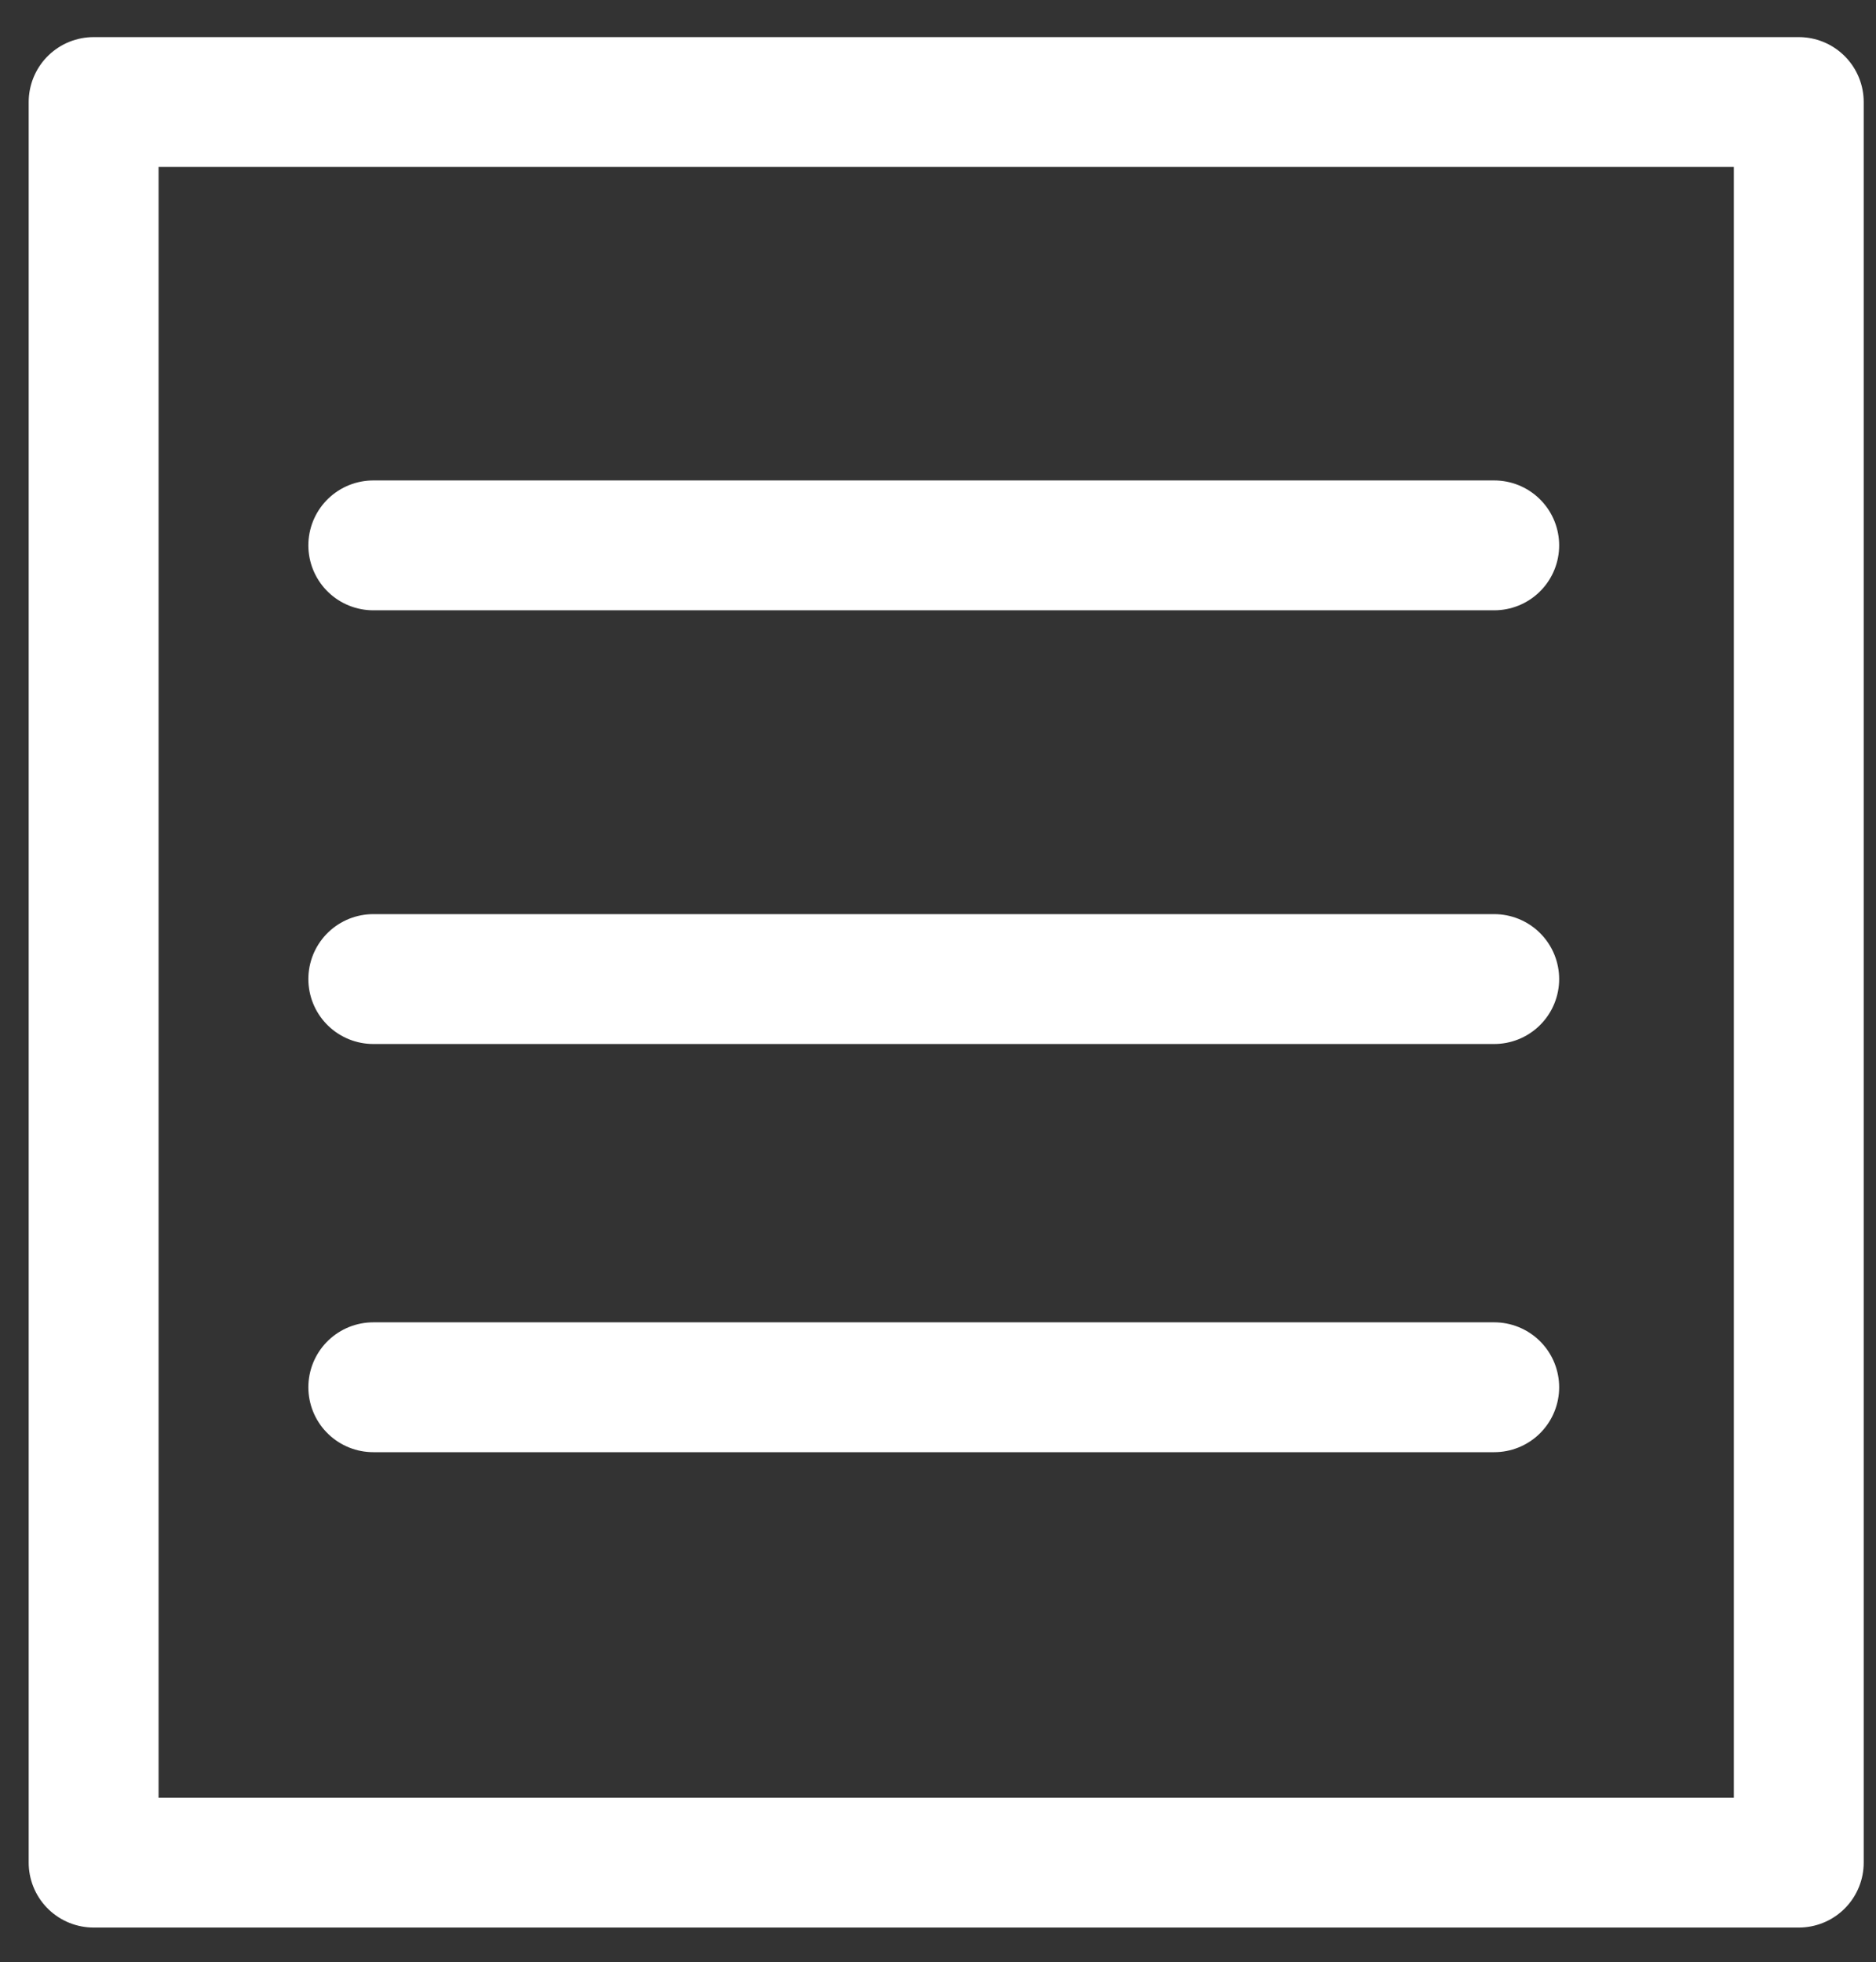
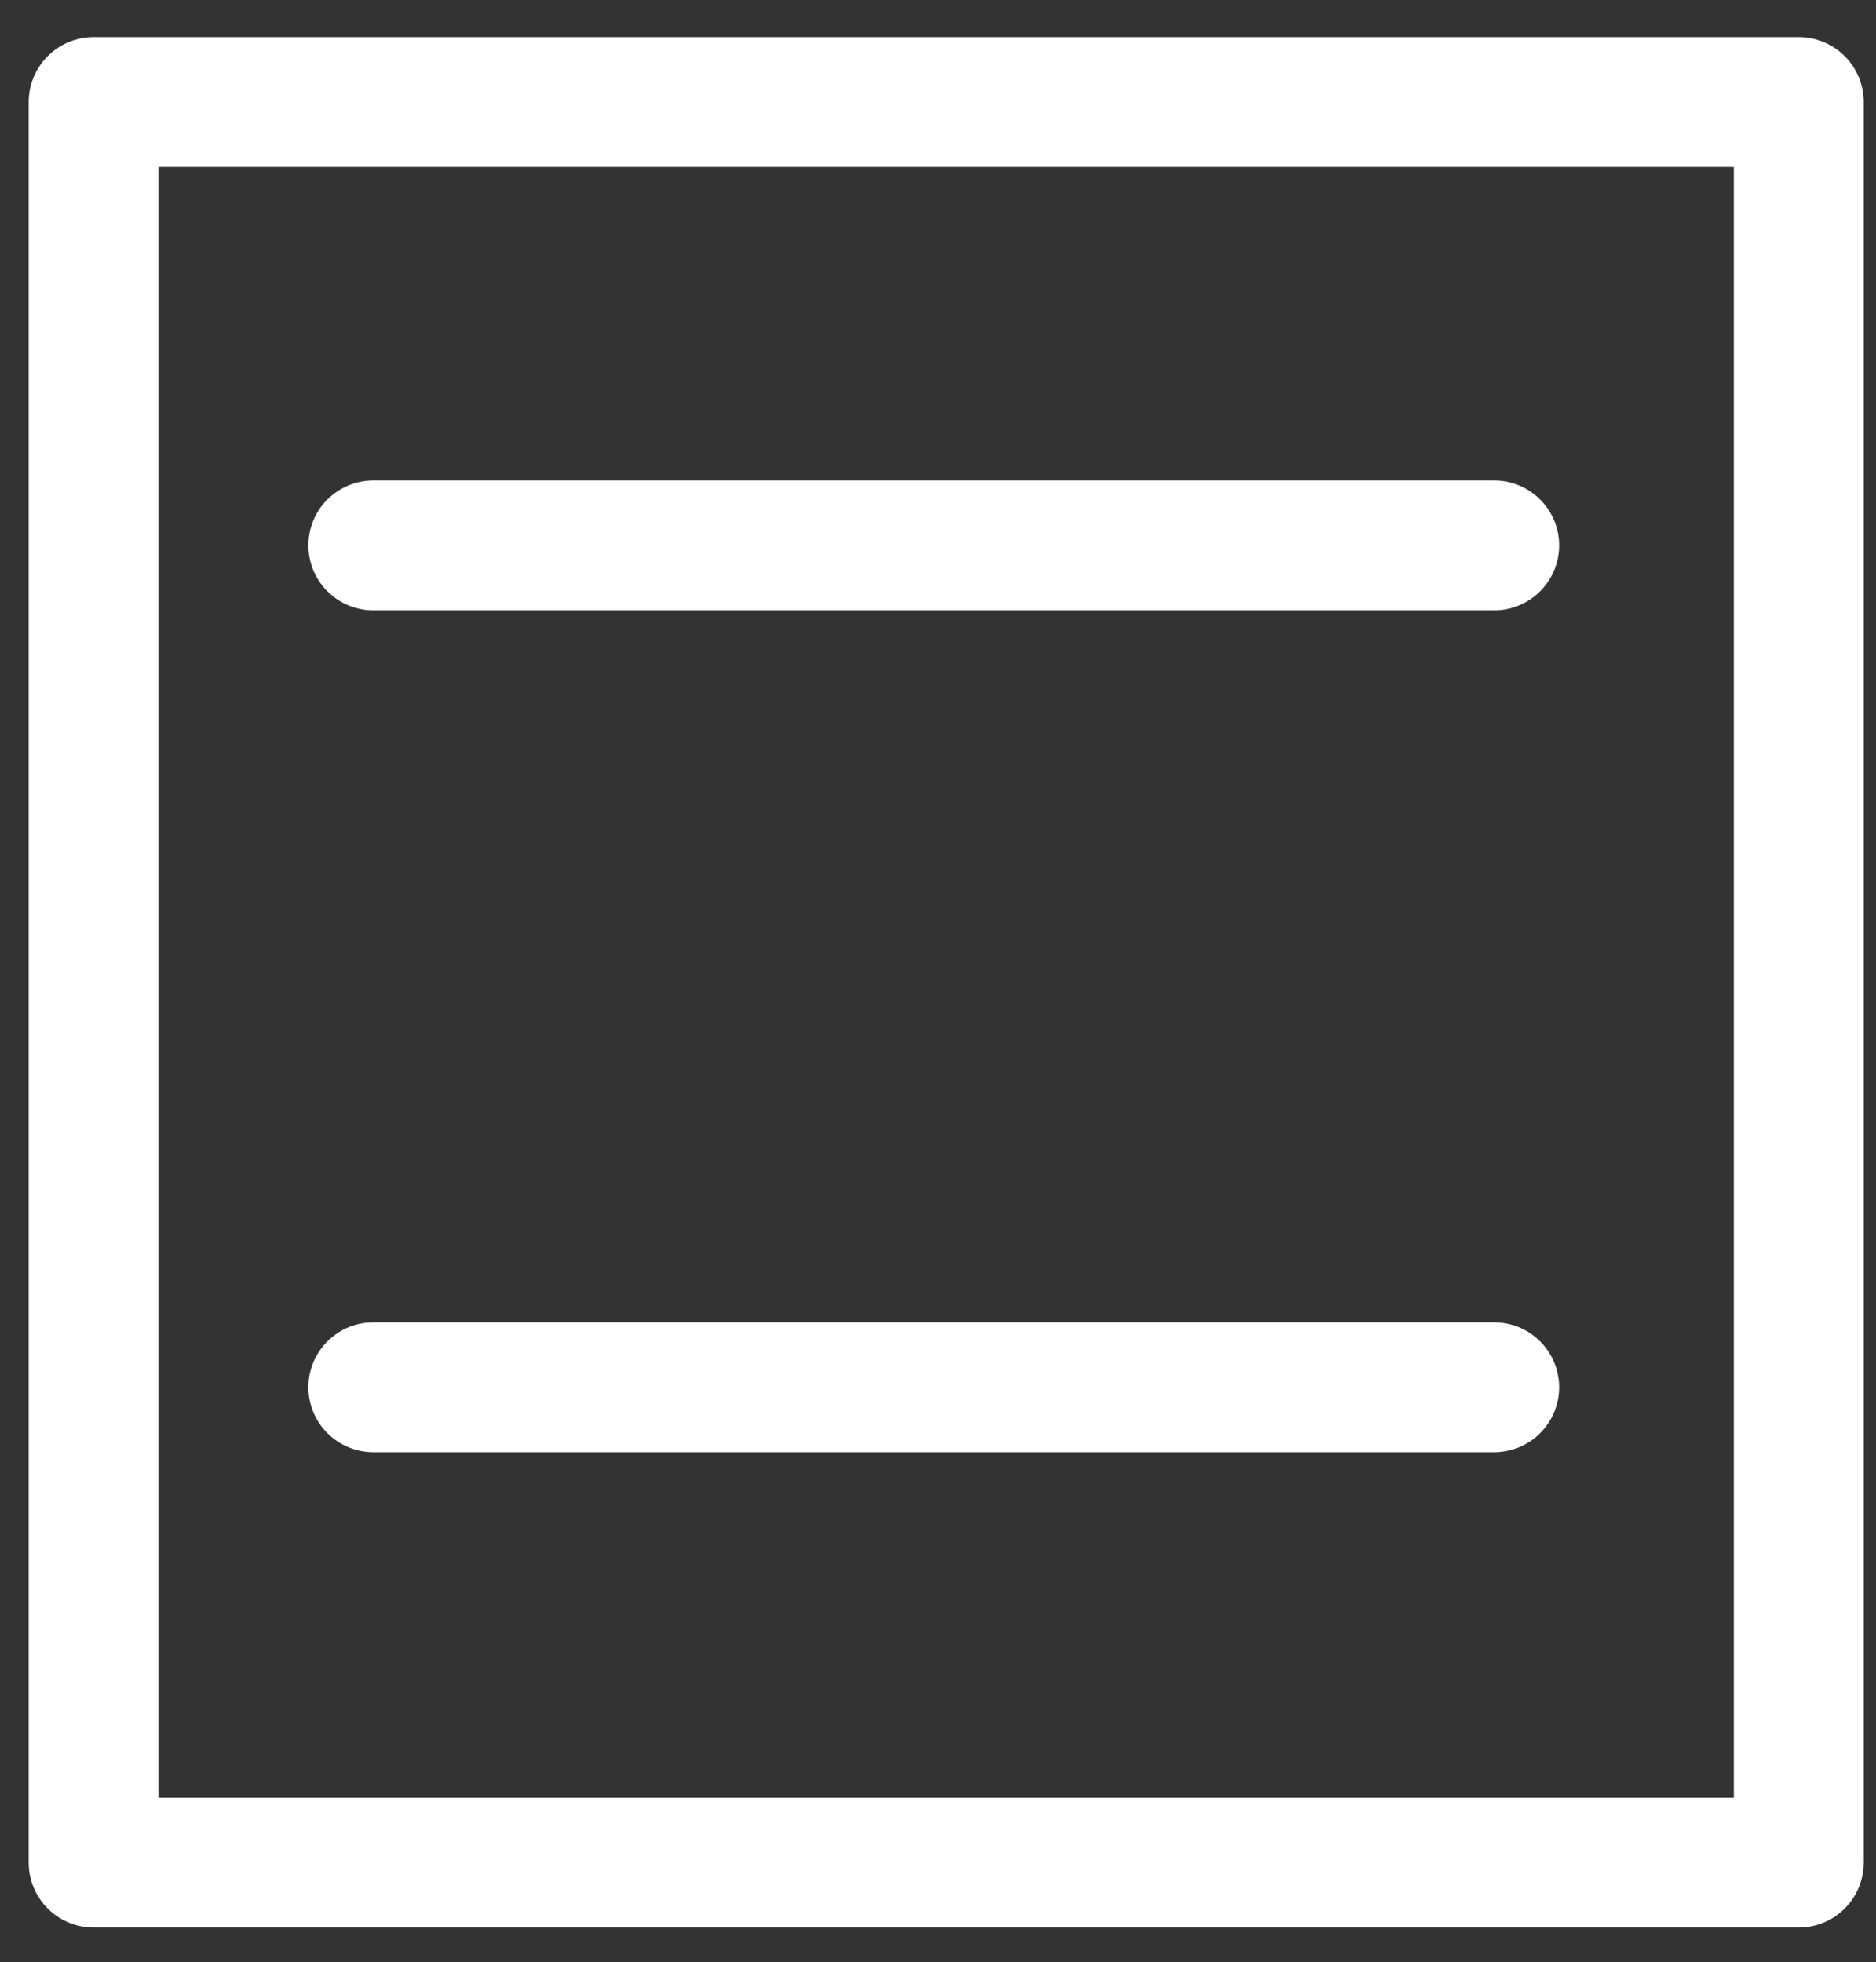
<svg xmlns="http://www.w3.org/2000/svg" width="65" height="68" viewBox="0 0 65 68" fill="none">
  <rect x="0" y="0" width="65" height="68" fill="#333333" stroke="none" />
  <g id="cam-frigorifica-04-02" clip-path="url(#clip0_164_2443)">
    <path id="Vector" d="M62.324 3.536H3.244V64.546H62.324V3.536Z" stroke="white" stroke-width="4.5" stroke-linecap="round" stroke-linejoin="round" />
    <path id="Vector_2" d="M12.934 18.899H51.772" stroke="white" stroke-width="4.5" stroke-linecap="round" stroke-linejoin="round" />
-     <path id="Vector_3" d="M12.934 33.928H51.772" stroke="white" stroke-width="4.5" stroke-linecap="round" stroke-linejoin="round" />
    <path id="Vector_4" d="M12.934 48.073H51.772" stroke="white" stroke-width="4.5" stroke-linecap="round" stroke-linejoin="round" />
  </g>
  <defs>
    <clipPath id="clip0_164_2443">
      <rect width="63.867" height="67.189" fill="white" transform="translate(0.851 0.334)" />
    </clipPath>
  </defs>
</svg>